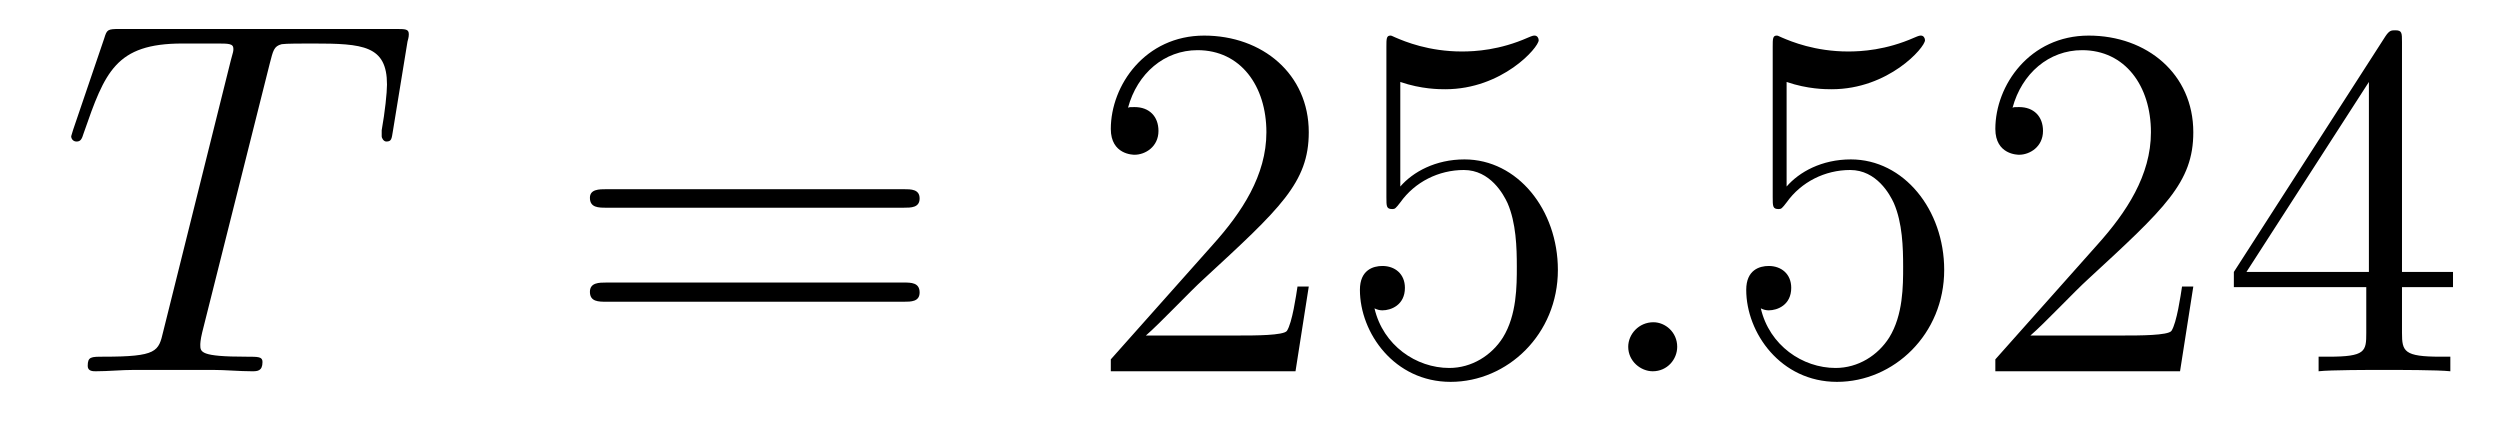
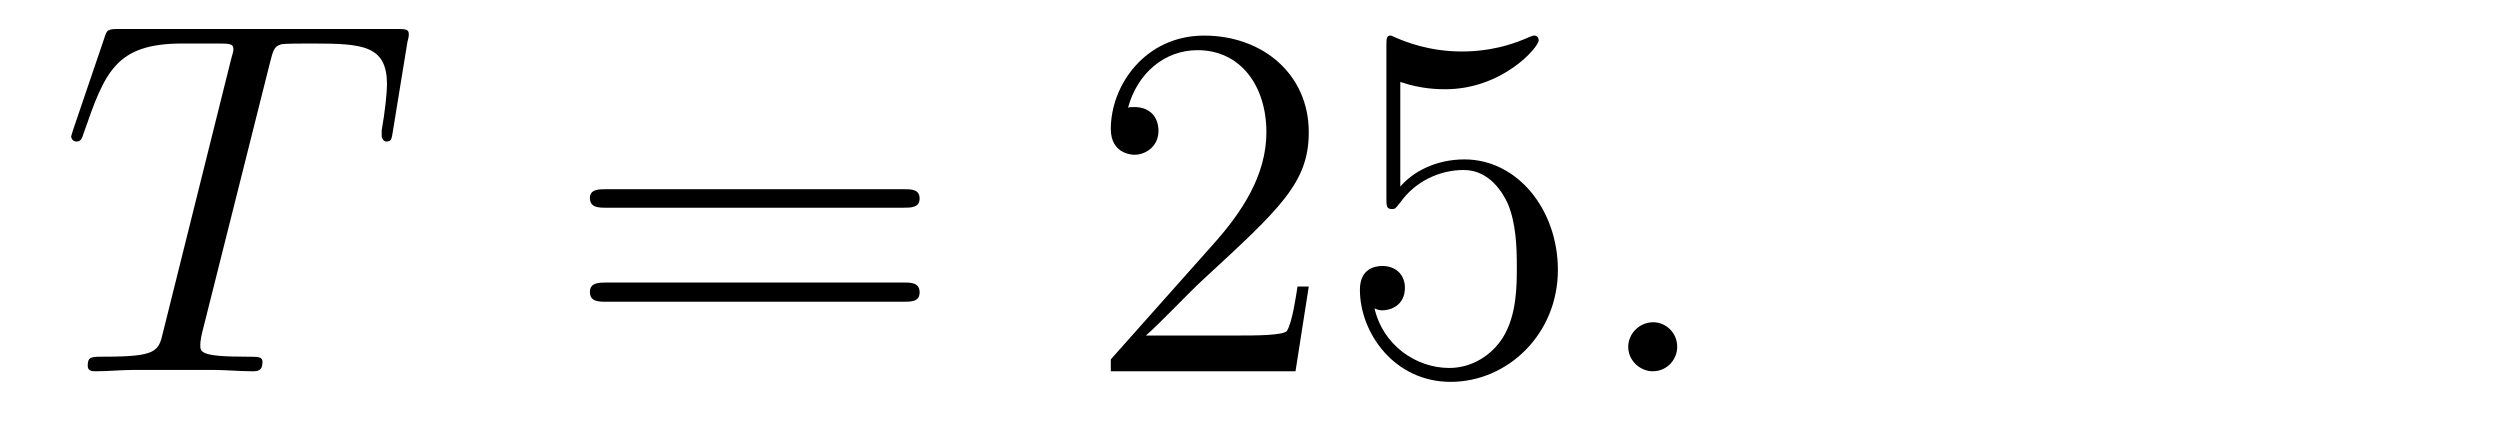
<svg xmlns="http://www.w3.org/2000/svg" height="10pt" version="1.1" viewBox="0 -10 59 10" width="59pt">
  <g id="page1">
    <g transform="matrix(1 0 0 1 -127 653)">
      <path d="M133.367 -661.504C133.445 -661.801 133.461 -661.91 133.648 -661.957C133.742 -661.973 134.133 -661.973 134.383 -661.973C135.57 -661.973 136.133 -661.926 136.133 -661.004C136.133 -660.816 136.086 -660.363 136.008 -659.926V-659.785C136.008 -659.738 136.055 -659.66 136.117 -659.66C136.242 -659.66 136.242 -659.723 136.273 -659.91L136.617 -662.019C136.648 -662.129 136.648 -662.16 136.648 -662.191C136.648 -662.316 136.57 -662.316 136.336 -662.316H129.82C129.539 -662.316 129.523 -662.301 129.461 -662.098L128.727 -659.941C128.727 -659.926 128.68 -659.801 128.68 -659.785C128.68 -659.723 128.727 -659.66 128.805 -659.66C128.898 -659.66 128.93 -659.707 128.977 -659.863C129.477 -661.301 129.727 -661.973 131.305 -661.973H132.102C132.398 -661.973 132.508 -661.973 132.508 -661.848C132.508 -661.801 132.508 -661.785 132.445 -661.566L130.852 -655.176C130.742 -654.707 130.711 -654.582 129.445 -654.582C129.148 -654.582 129.07 -654.582 129.07 -654.363C129.07 -654.238 129.195 -654.238 129.258 -654.238C129.555 -654.238 129.867 -654.27 130.164 -654.27H132.023C132.32 -654.27 132.648 -654.238 132.945 -654.238C133.07 -654.238 133.195 -654.238 133.195 -654.457C133.195 -654.582 133.102 -654.582 132.805 -654.582C131.727 -654.582 131.727 -654.691 131.727 -654.863C131.727 -654.879 131.727 -654.973 131.773 -655.16L133.367 -661.504ZM135.238 -654.238" fill-rule="evenodd" />
      <path d="M148.328 -658.098C148.5 -658.098 148.703 -658.098 148.703 -658.316C148.703 -658.535 148.5 -658.535 148.328 -658.535H141.312C141.141 -658.535 140.922 -658.535 140.922 -658.332C140.922 -658.098 141.125 -658.098 141.312 -658.098H148.328ZM148.328 -655.879C148.5 -655.879 148.703 -655.879 148.703 -656.098C148.703 -656.332 148.5 -656.332 148.328 -656.332H141.312C141.141 -656.332 140.922 -656.332 140.922 -656.113C140.922 -655.879 141.125 -655.879 141.312 -655.879H148.328ZM149.398 -654.238" fill-rule="evenodd" />
      <path d="M157.887 -656.238H157.621C157.59 -656.035 157.496 -655.379 157.371 -655.191C157.293 -655.082 156.606 -655.082 156.246 -655.082H154.043C154.371 -655.363 155.09 -656.129 155.402 -656.41C157.215 -658.082 157.887 -658.691 157.887 -659.879C157.887 -661.254 156.793 -662.16 155.418 -662.16C154.027 -662.16 153.215 -660.988 153.215 -659.957C153.215 -659.348 153.746 -659.348 153.777 -659.348C154.027 -659.348 154.34 -659.535 154.34 -659.91C154.34 -660.254 154.121 -660.473 153.777 -660.473C153.668 -660.473 153.652 -660.473 153.621 -660.457C153.84 -661.269 154.48 -661.816 155.262 -661.816C156.277 -661.816 156.887 -660.973 156.887 -659.879C156.887 -658.863 156.309 -657.988 155.621 -657.223L153.215 -654.519V-654.238H157.574L157.887 -656.238ZM160.047 -661.066C160.547 -660.894 160.969 -660.894 161.109 -660.894C162.453 -660.894 163.313 -661.879 163.313 -662.051C163.313 -662.098 163.281 -662.16 163.219 -662.16C163.188 -662.16 163.172 -662.16 163.062 -662.113C162.391 -661.816 161.813 -661.785 161.5 -661.785C160.719 -661.785 160.156 -662.019 159.938 -662.113C159.844 -662.16 159.828 -662.16 159.813 -662.16C159.719 -662.16 159.719 -662.082 159.719 -661.895V-658.348C159.719 -658.129 159.719 -658.066 159.859 -658.066C159.922 -658.066 159.938 -658.082 160.047 -658.223C160.391 -658.707 160.953 -658.988 161.547 -658.988C162.172 -658.988 162.484 -658.41 162.578 -658.207C162.781 -657.738 162.797 -657.16 162.797 -656.707S162.797 -655.566 162.469 -655.035C162.203 -654.613 161.734 -654.316 161.203 -654.316C160.422 -654.316 159.641 -654.848 159.438 -655.723C159.5 -655.691 159.563 -655.676 159.625 -655.676C159.828 -655.676 160.156 -655.801 160.156 -656.207C160.156 -656.535 159.922 -656.723 159.625 -656.723C159.406 -656.723 159.094 -656.629 159.094 -656.16C159.094 -655.145 159.906 -653.988 161.234 -653.988C162.578 -653.988 163.766 -655.113 163.766 -656.629C163.766 -658.051 162.813 -659.238 161.562 -659.238C160.875 -659.238 160.344 -658.941 160.047 -658.598V-661.066ZM164.394 -654.238" fill-rule="evenodd" />
      <path d="M166.582 -654.816C166.582 -655.16 166.301 -655.395 166.02 -655.395C165.676 -655.395 165.426 -655.113 165.426 -654.816C165.426 -654.473 165.723 -654.238 166.004 -654.238C166.348 -654.238 166.582 -654.519 166.582 -654.816ZM167.633 -654.238" fill-rule="evenodd" />
-       <path d="M169.164 -661.066C169.664 -660.894 170.086 -660.894 170.227 -660.894C171.57 -660.894 172.43 -661.879 172.43 -662.051C172.43 -662.098 172.398 -662.16 172.336 -662.16C172.305 -662.16 172.289 -662.16 172.18 -662.113C171.508 -661.816 170.93 -661.785 170.617 -661.785C169.836 -661.785 169.273 -662.019 169.055 -662.113C168.961 -662.16 168.945 -662.16 168.93 -662.16C168.836 -662.16 168.836 -662.082 168.836 -661.895V-658.348C168.836 -658.129 168.836 -658.066 168.977 -658.066C169.039 -658.066 169.055 -658.082 169.164 -658.223C169.508 -658.707 170.07 -658.988 170.664 -658.988C171.289 -658.988 171.602 -658.41 171.695 -658.207C171.898 -657.738 171.914 -657.16 171.914 -656.707S171.914 -655.566 171.586 -655.035C171.32 -654.613 170.852 -654.316 170.32 -654.316C169.539 -654.316 168.758 -654.848 168.555 -655.723C168.617 -655.691 168.68 -655.676 168.742 -655.676C168.945 -655.676 169.273 -655.801 169.273 -656.207C169.273 -656.535 169.039 -656.723 168.742 -656.723C168.523 -656.723 168.211 -656.629 168.211 -656.16C168.211 -655.145 169.023 -653.988 170.352 -653.988C171.695 -653.988 172.883 -655.113 172.883 -656.629C172.883 -658.051 171.93 -659.238 170.68 -659.238C169.992 -659.238 169.461 -658.941 169.164 -658.598V-661.066ZM178.762 -656.238H178.496C178.465 -656.035 178.371 -655.379 178.246 -655.191C178.168 -655.082 177.48 -655.082 177.121 -655.082H174.918C175.246 -655.363 175.965 -656.129 176.277 -656.41C178.09 -658.082 178.762 -658.691 178.762 -659.879C178.762 -661.254 177.668 -662.16 176.293 -662.16C174.902 -662.16 174.09 -660.988 174.09 -659.957C174.09 -659.348 174.621 -659.348 174.652 -659.348C174.902 -659.348 175.215 -659.535 175.215 -659.91C175.215 -660.254 174.996 -660.473 174.652 -660.473C174.543 -660.473 174.527 -660.473 174.496 -660.457C174.715 -661.269 175.356 -661.816 176.137 -661.816C177.152 -661.816 177.762 -660.973 177.762 -659.879C177.762 -658.863 177.184 -657.988 176.496 -657.223L174.09 -654.519V-654.238H178.449L178.762 -656.238ZM183.687 -662.004C183.687 -662.223 183.687 -662.285 183.531 -662.285C183.438 -662.285 183.391 -662.285 183.297 -662.145L179.719 -656.582V-656.223H182.844V-655.145C182.844 -654.707 182.828 -654.582 181.953 -654.582H181.719V-654.238C181.984 -654.27 182.937 -654.27 183.266 -654.27C183.594 -654.27 184.547 -654.27 184.828 -654.238V-654.582H184.594C183.734 -654.582 183.687 -654.707 183.687 -655.145V-656.223H184.891V-656.582H183.687V-662.004ZM182.906 -661.066V-656.582H180.016L182.906 -661.066ZM185.27 -654.238" fill-rule="evenodd" />
    </g>
  </g>
</svg>